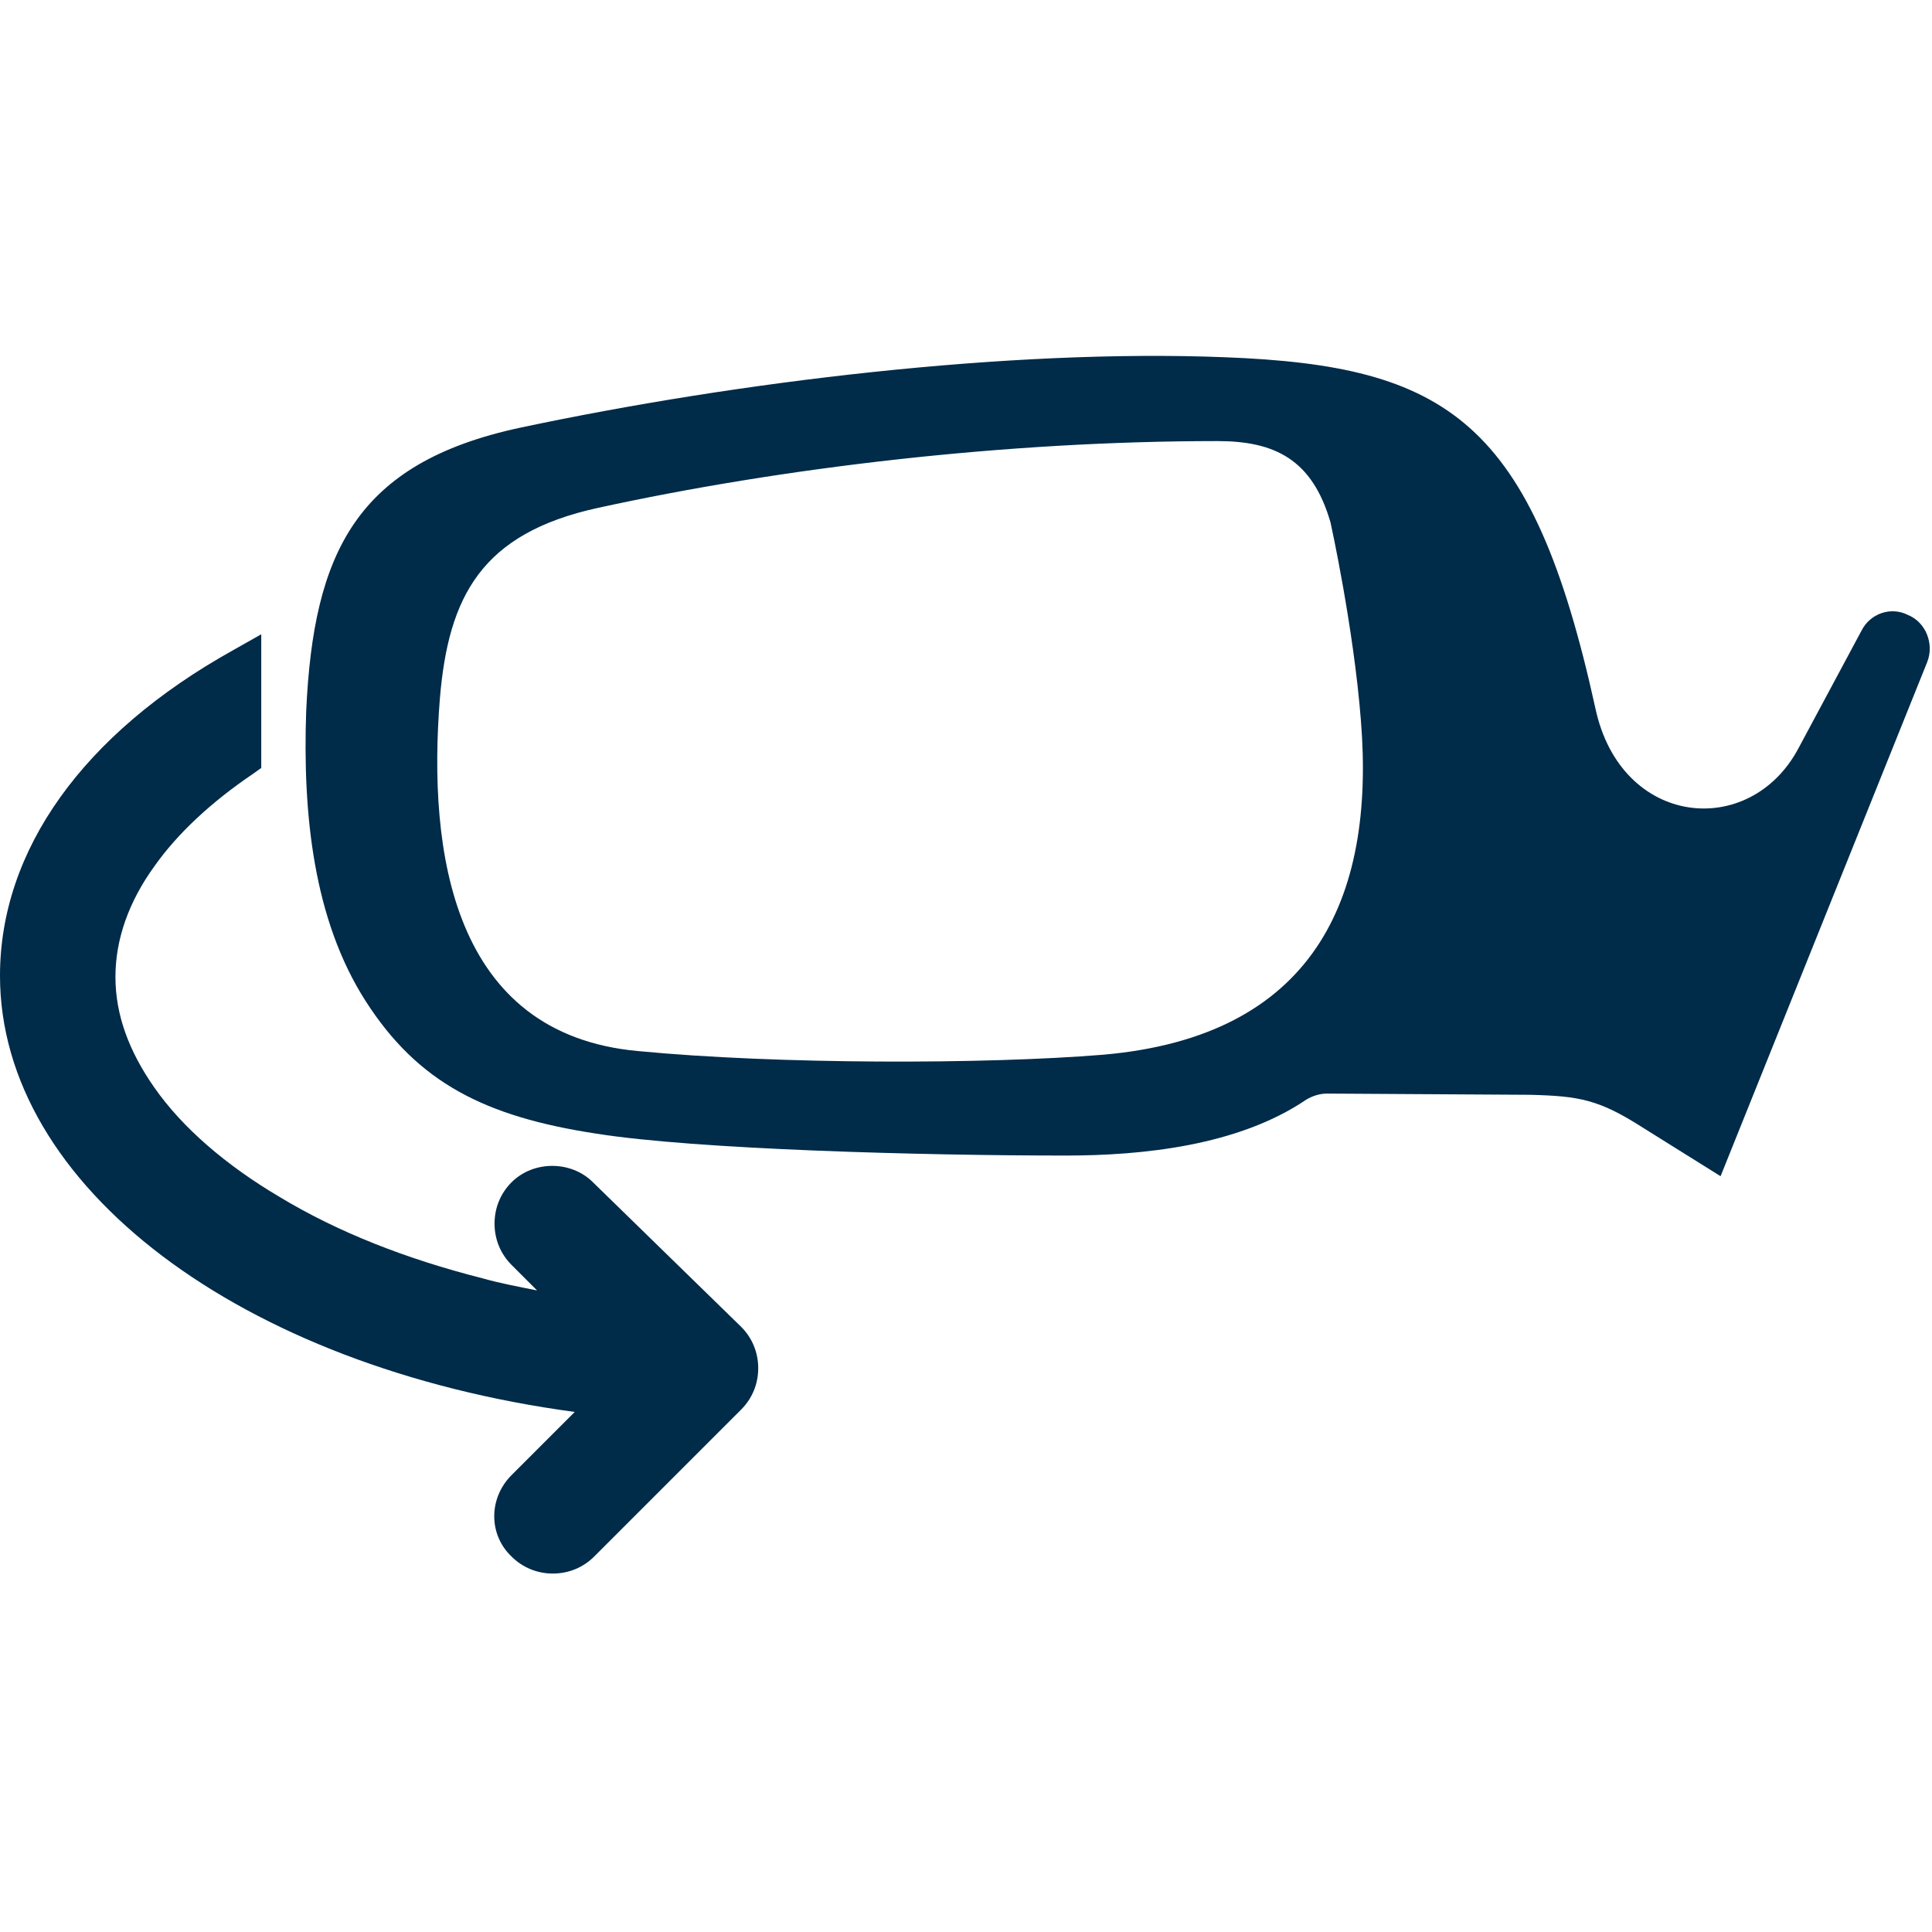
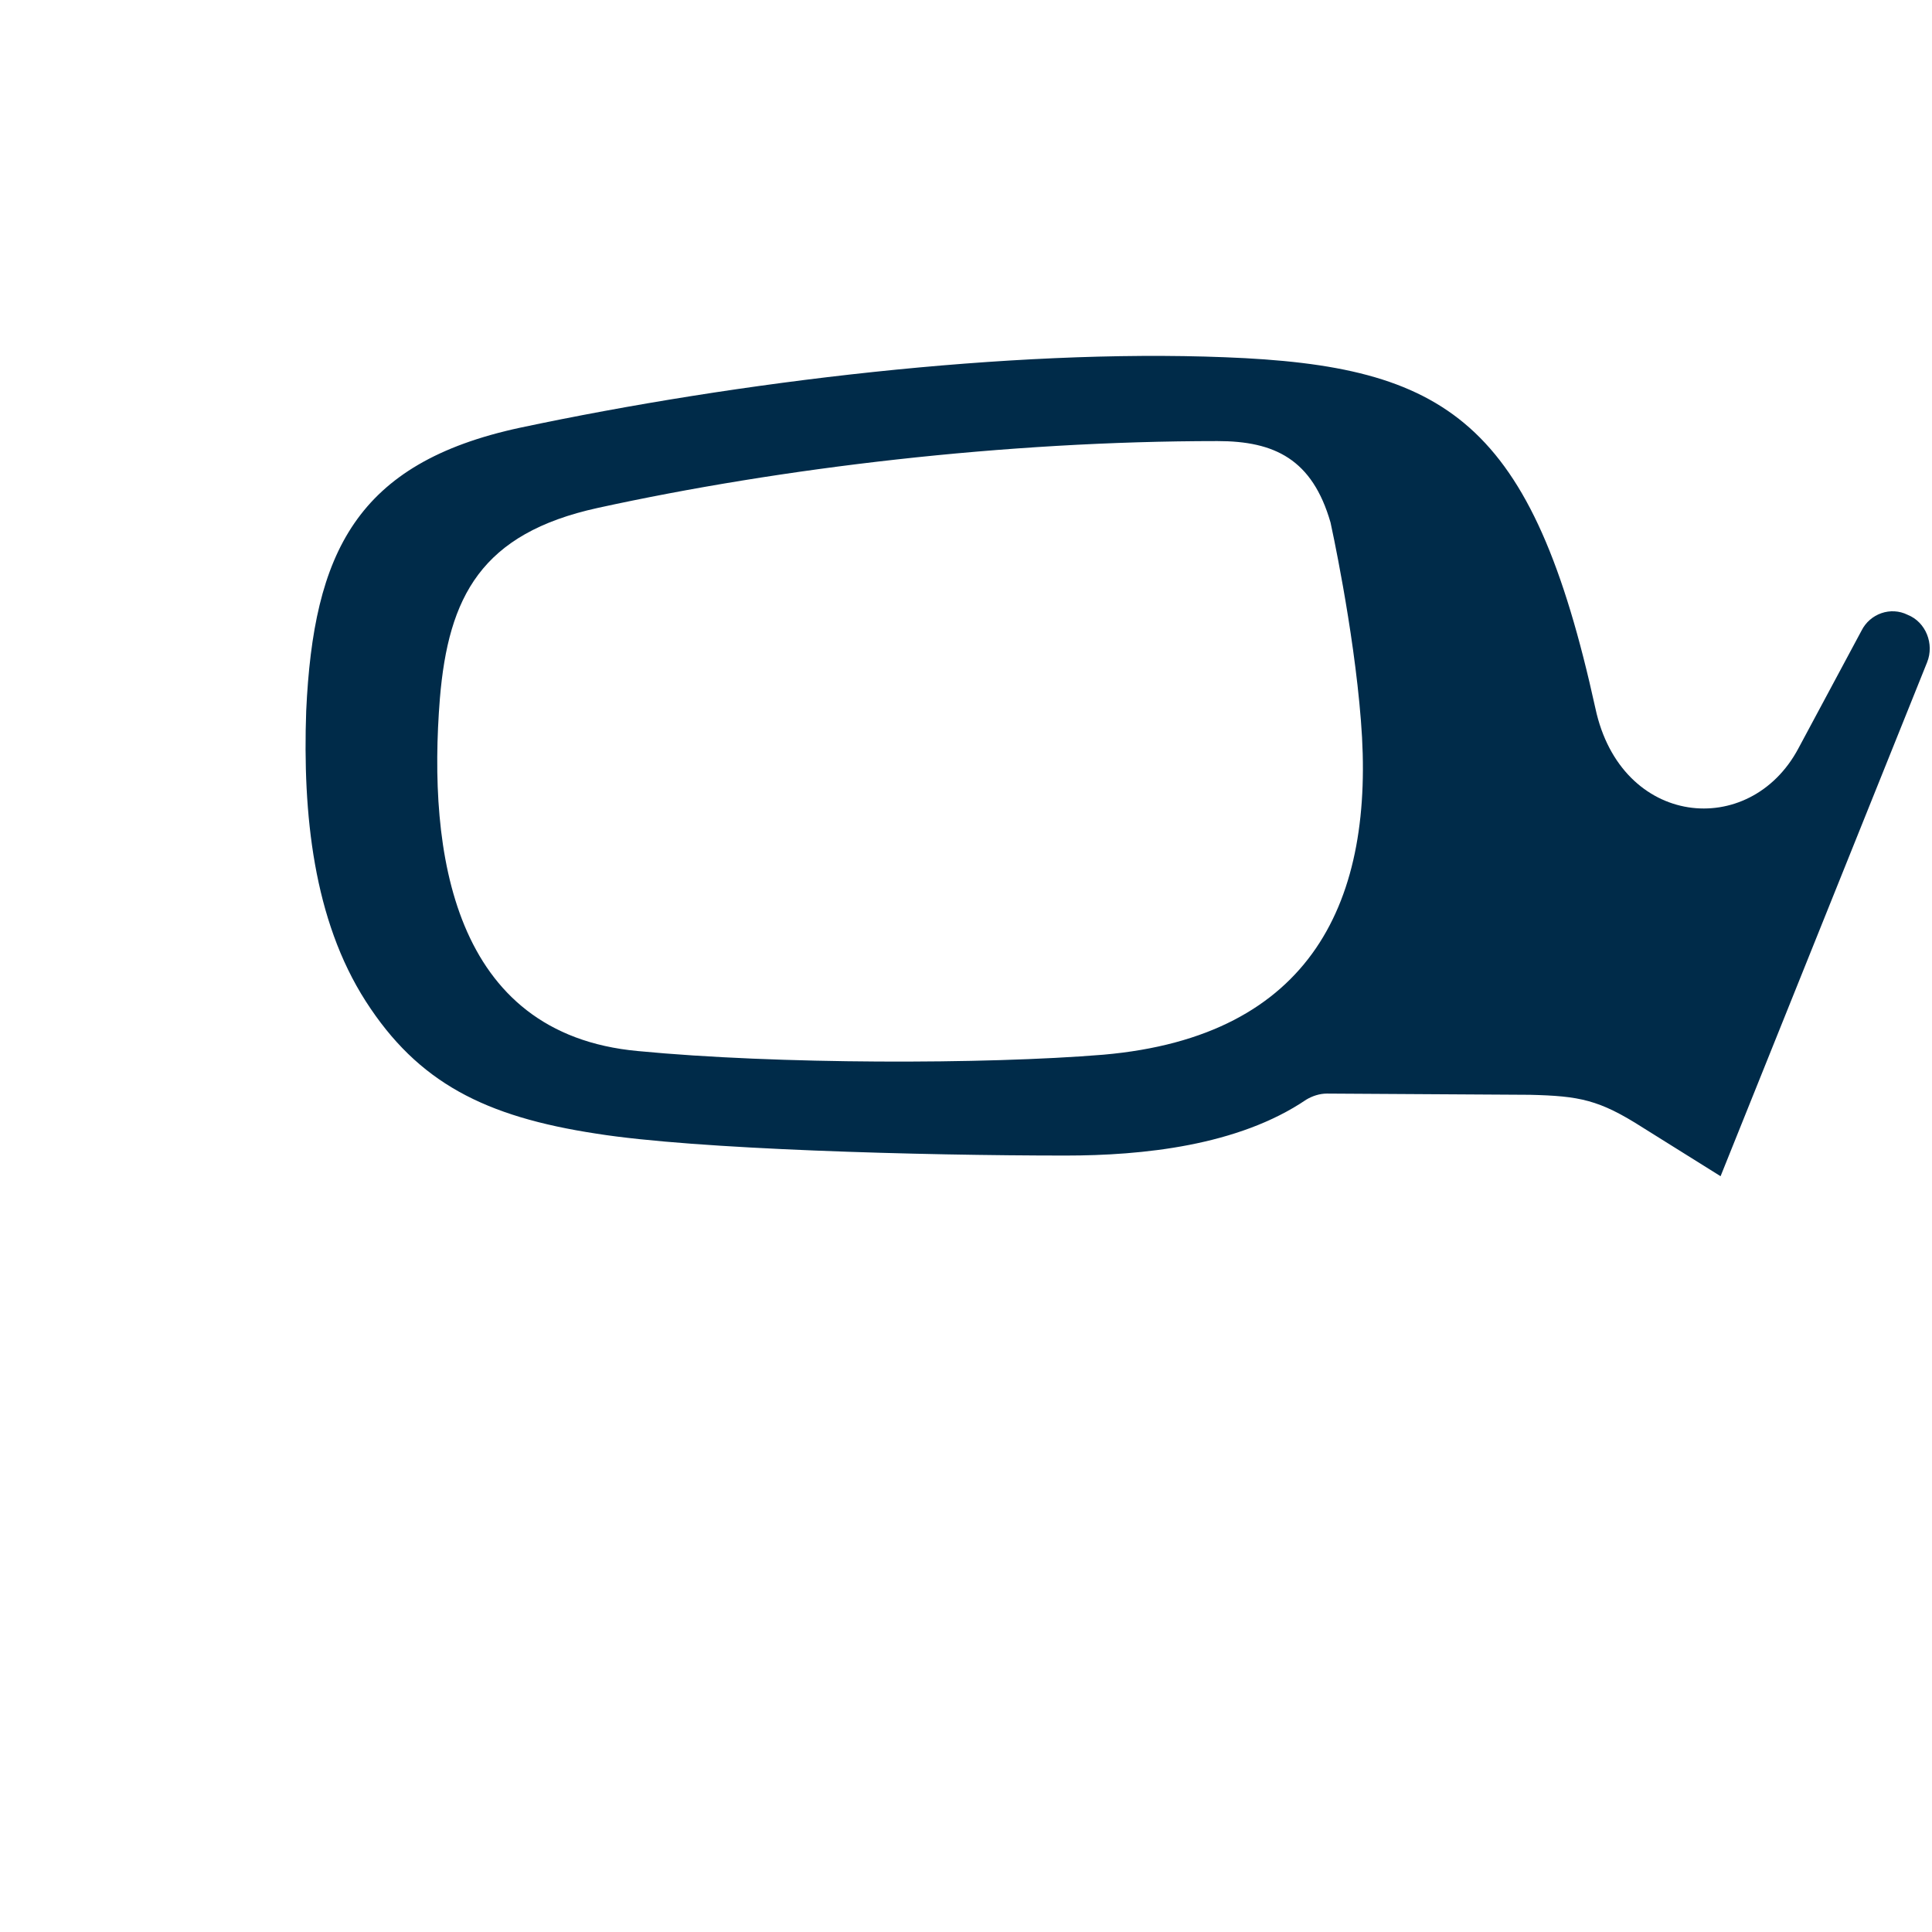
<svg xmlns="http://www.w3.org/2000/svg" viewBox="0 0 159 159">
  <g fill="#002b49">
    <path fill-rule="evenodd" d="m141.6 96.8-6.4-4c-3.6-2.3-5.2-2.6-9.3-2.7l-16.7-.1c-.6 0-1.2.2-1.7.5-5.6 3.8-13.5 4.6-19.8 4.6-11.8 0-30.4-.5-38.6-1.8-9.2-1.4-14.7-4.2-19-10.9-4.3-6.7-5.2-15.4-4.9-23.9.6-13 4.1-20.4 17.6-23.3 17.9-3.8 40.3-6.5 58-5.8 18.3.7 25.3 5.2 30.5 28.9 2.1 9.8 12.7 10.8 16.7 3.3l5.2-9.7c.7-1.4 2.4-2 3.8-1.3 1.5.6 2.2 2.4 1.6 3.9l-17 42.3zM109.5 43c-1.5-5.2-4.6-6.7-9.3-6.7-17.5 0-35.9 2.2-51 5.5-9.6 2.1-12.3 7.3-13 15.7-1 12.6 1 27.6 16.3 29 11.4 1.1 28.6 1.1 38.3.3 17.2-1.5 22.4-12.7 21.2-27.5-.6-7.7-2.5-16.3-2.5-16.3z" clip-rule="evenodd" />
-     <path d="M48.8 97.3c-1.8-1.8-4.9-1.8-6.7 0-.9.9-1.4 2.1-1.4 3.4 0 1.3.5 2.5 1.4 3.4l2.1 2.1c-1.5-.3-3.1-.6-4.5-1-6.3-1.6-11.9-3.8-16.7-6.7-4.4-2.6-8-5.7-10.3-9-2.1-3-3.2-6-3.2-9.1s1.1-6.2 3.2-9.1c1.9-2.7 4.7-5.3 8.1-7.6l.7-.5v-11l-2.3 1.3C6.8 60.4 0 70 0 80.3c0 17.3 19.8 32.2 47.3 35.9l-5.2 5.2c-1.9 1.9-1.9 4.9 0 6.7.9.9 2.1 1.4 3.4 1.4 1.3 0 2.5-.5 3.4-1.4L61 116c.9-.9 1.4-2.1 1.4-3.4 0-1.3-.5-2.5-1.4-3.4L48.8 97.3z" />
  </g>
</svg>